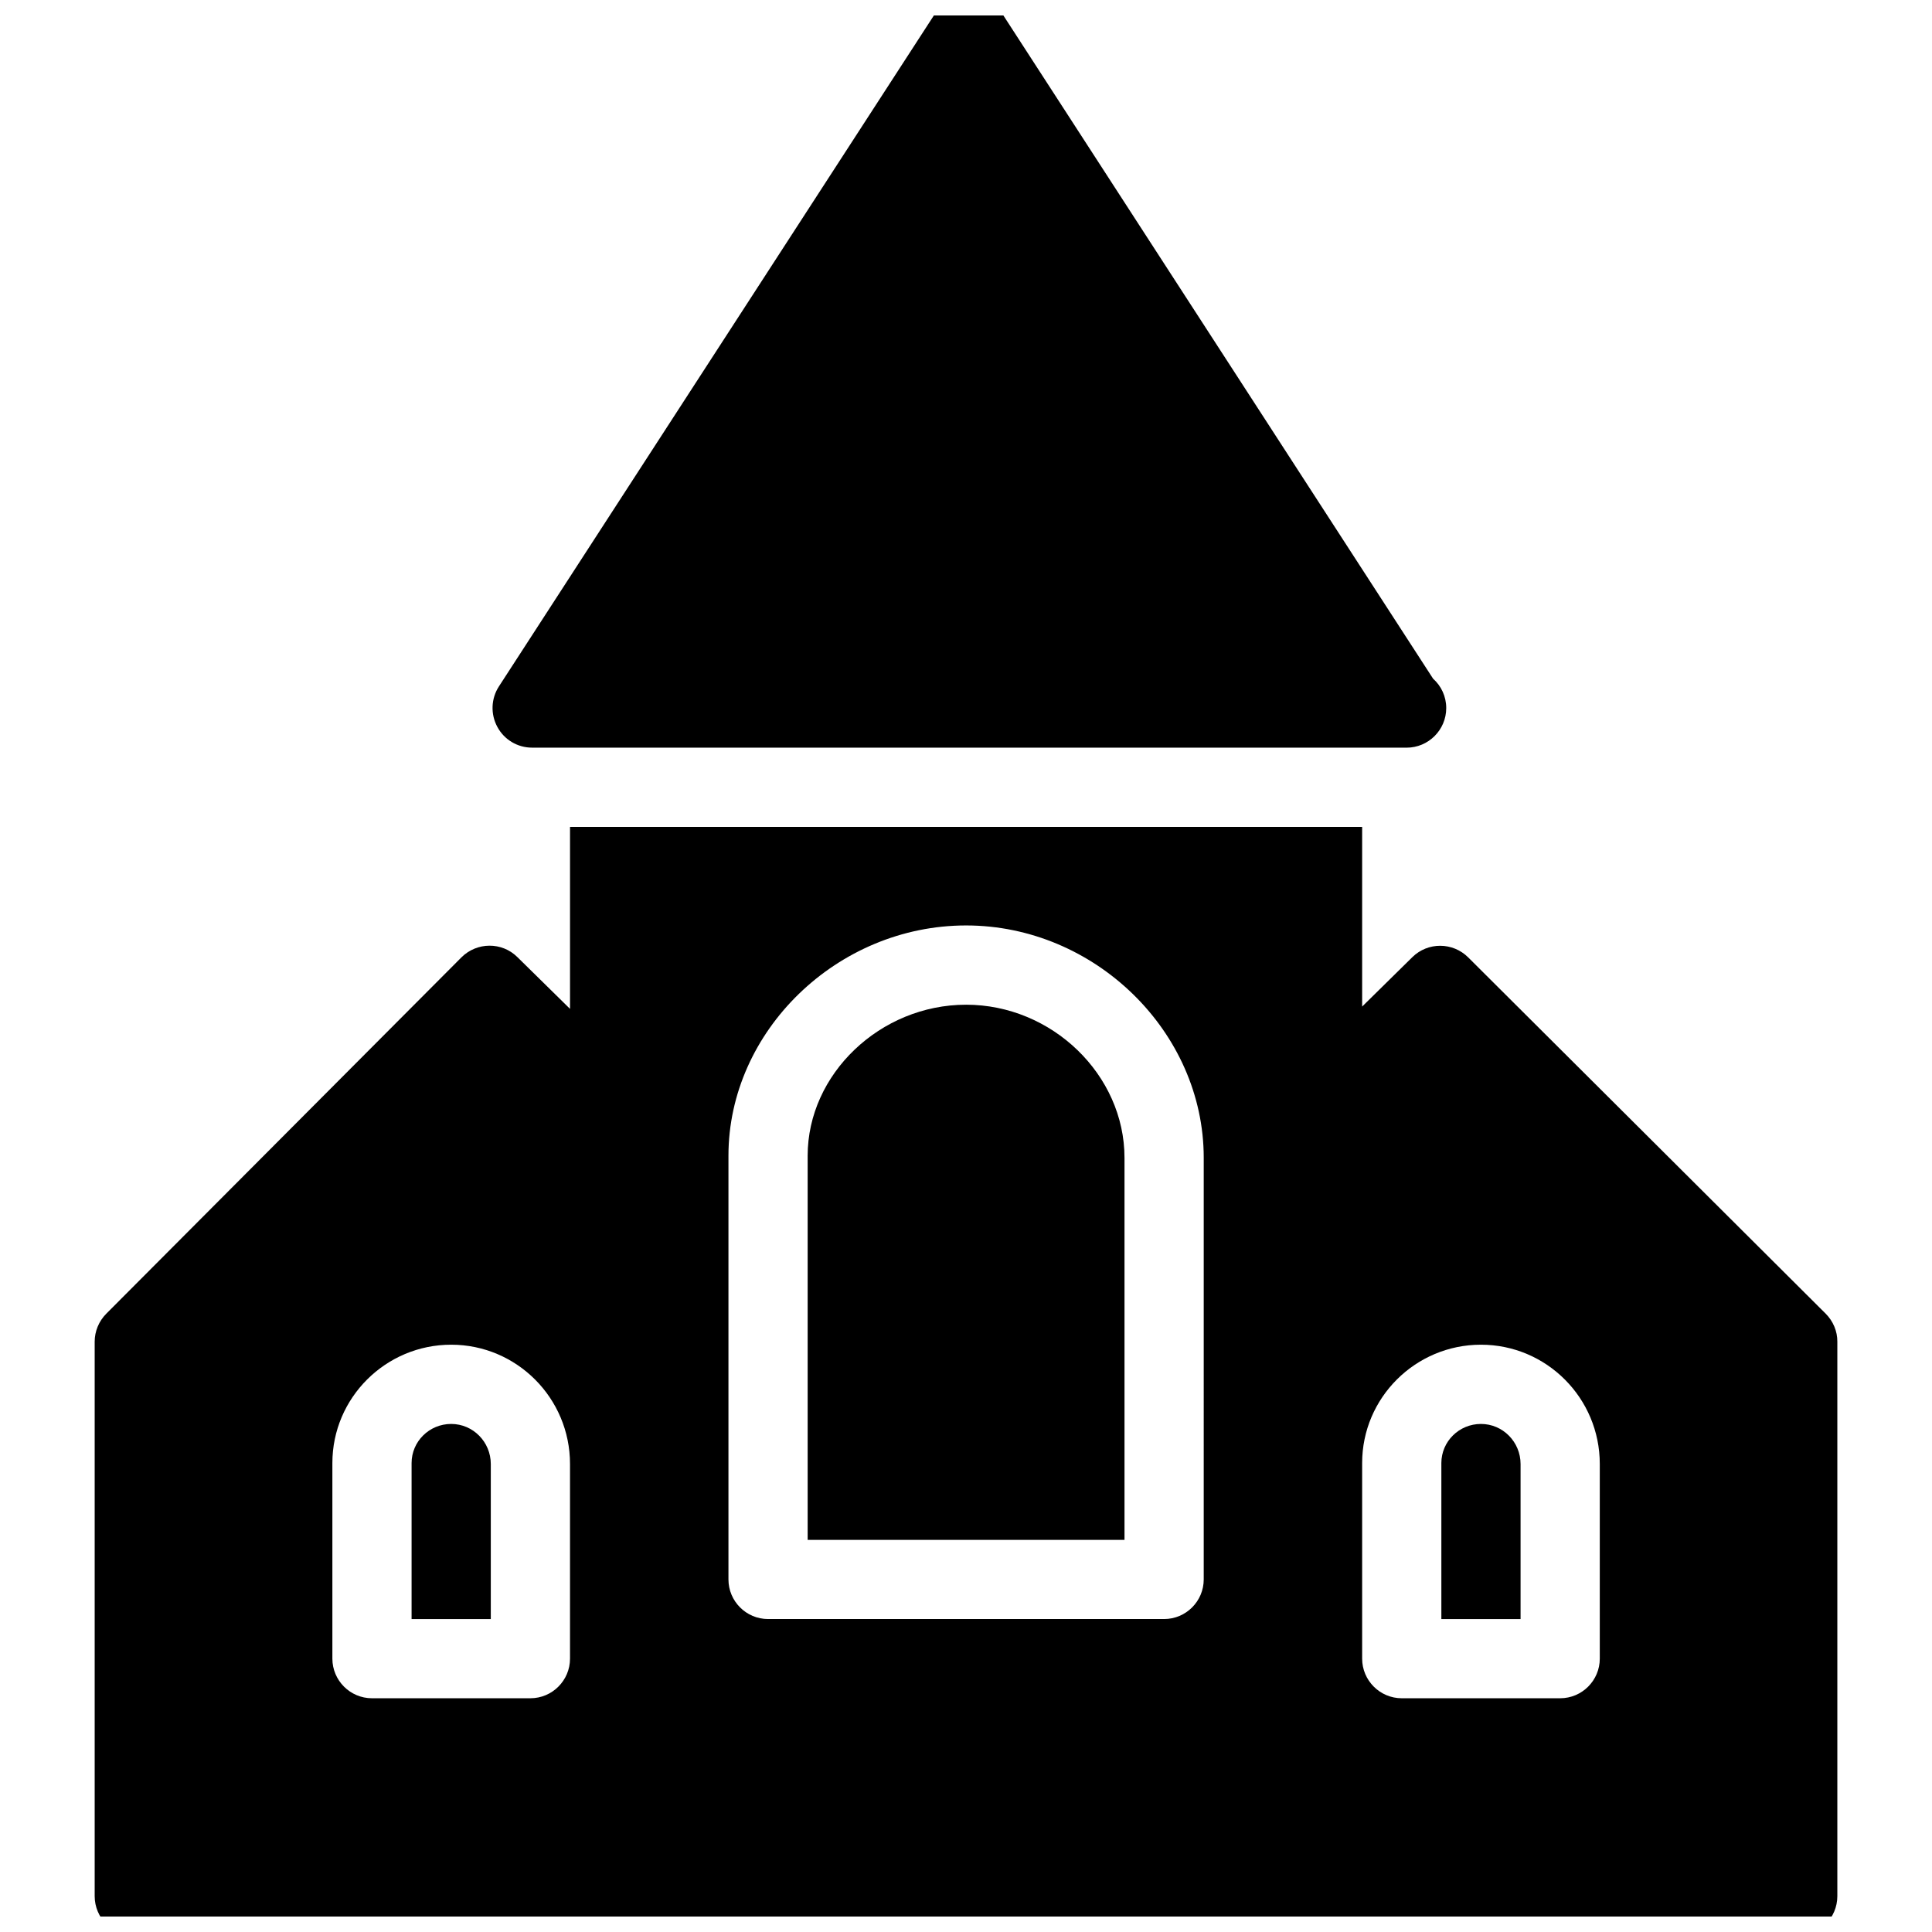
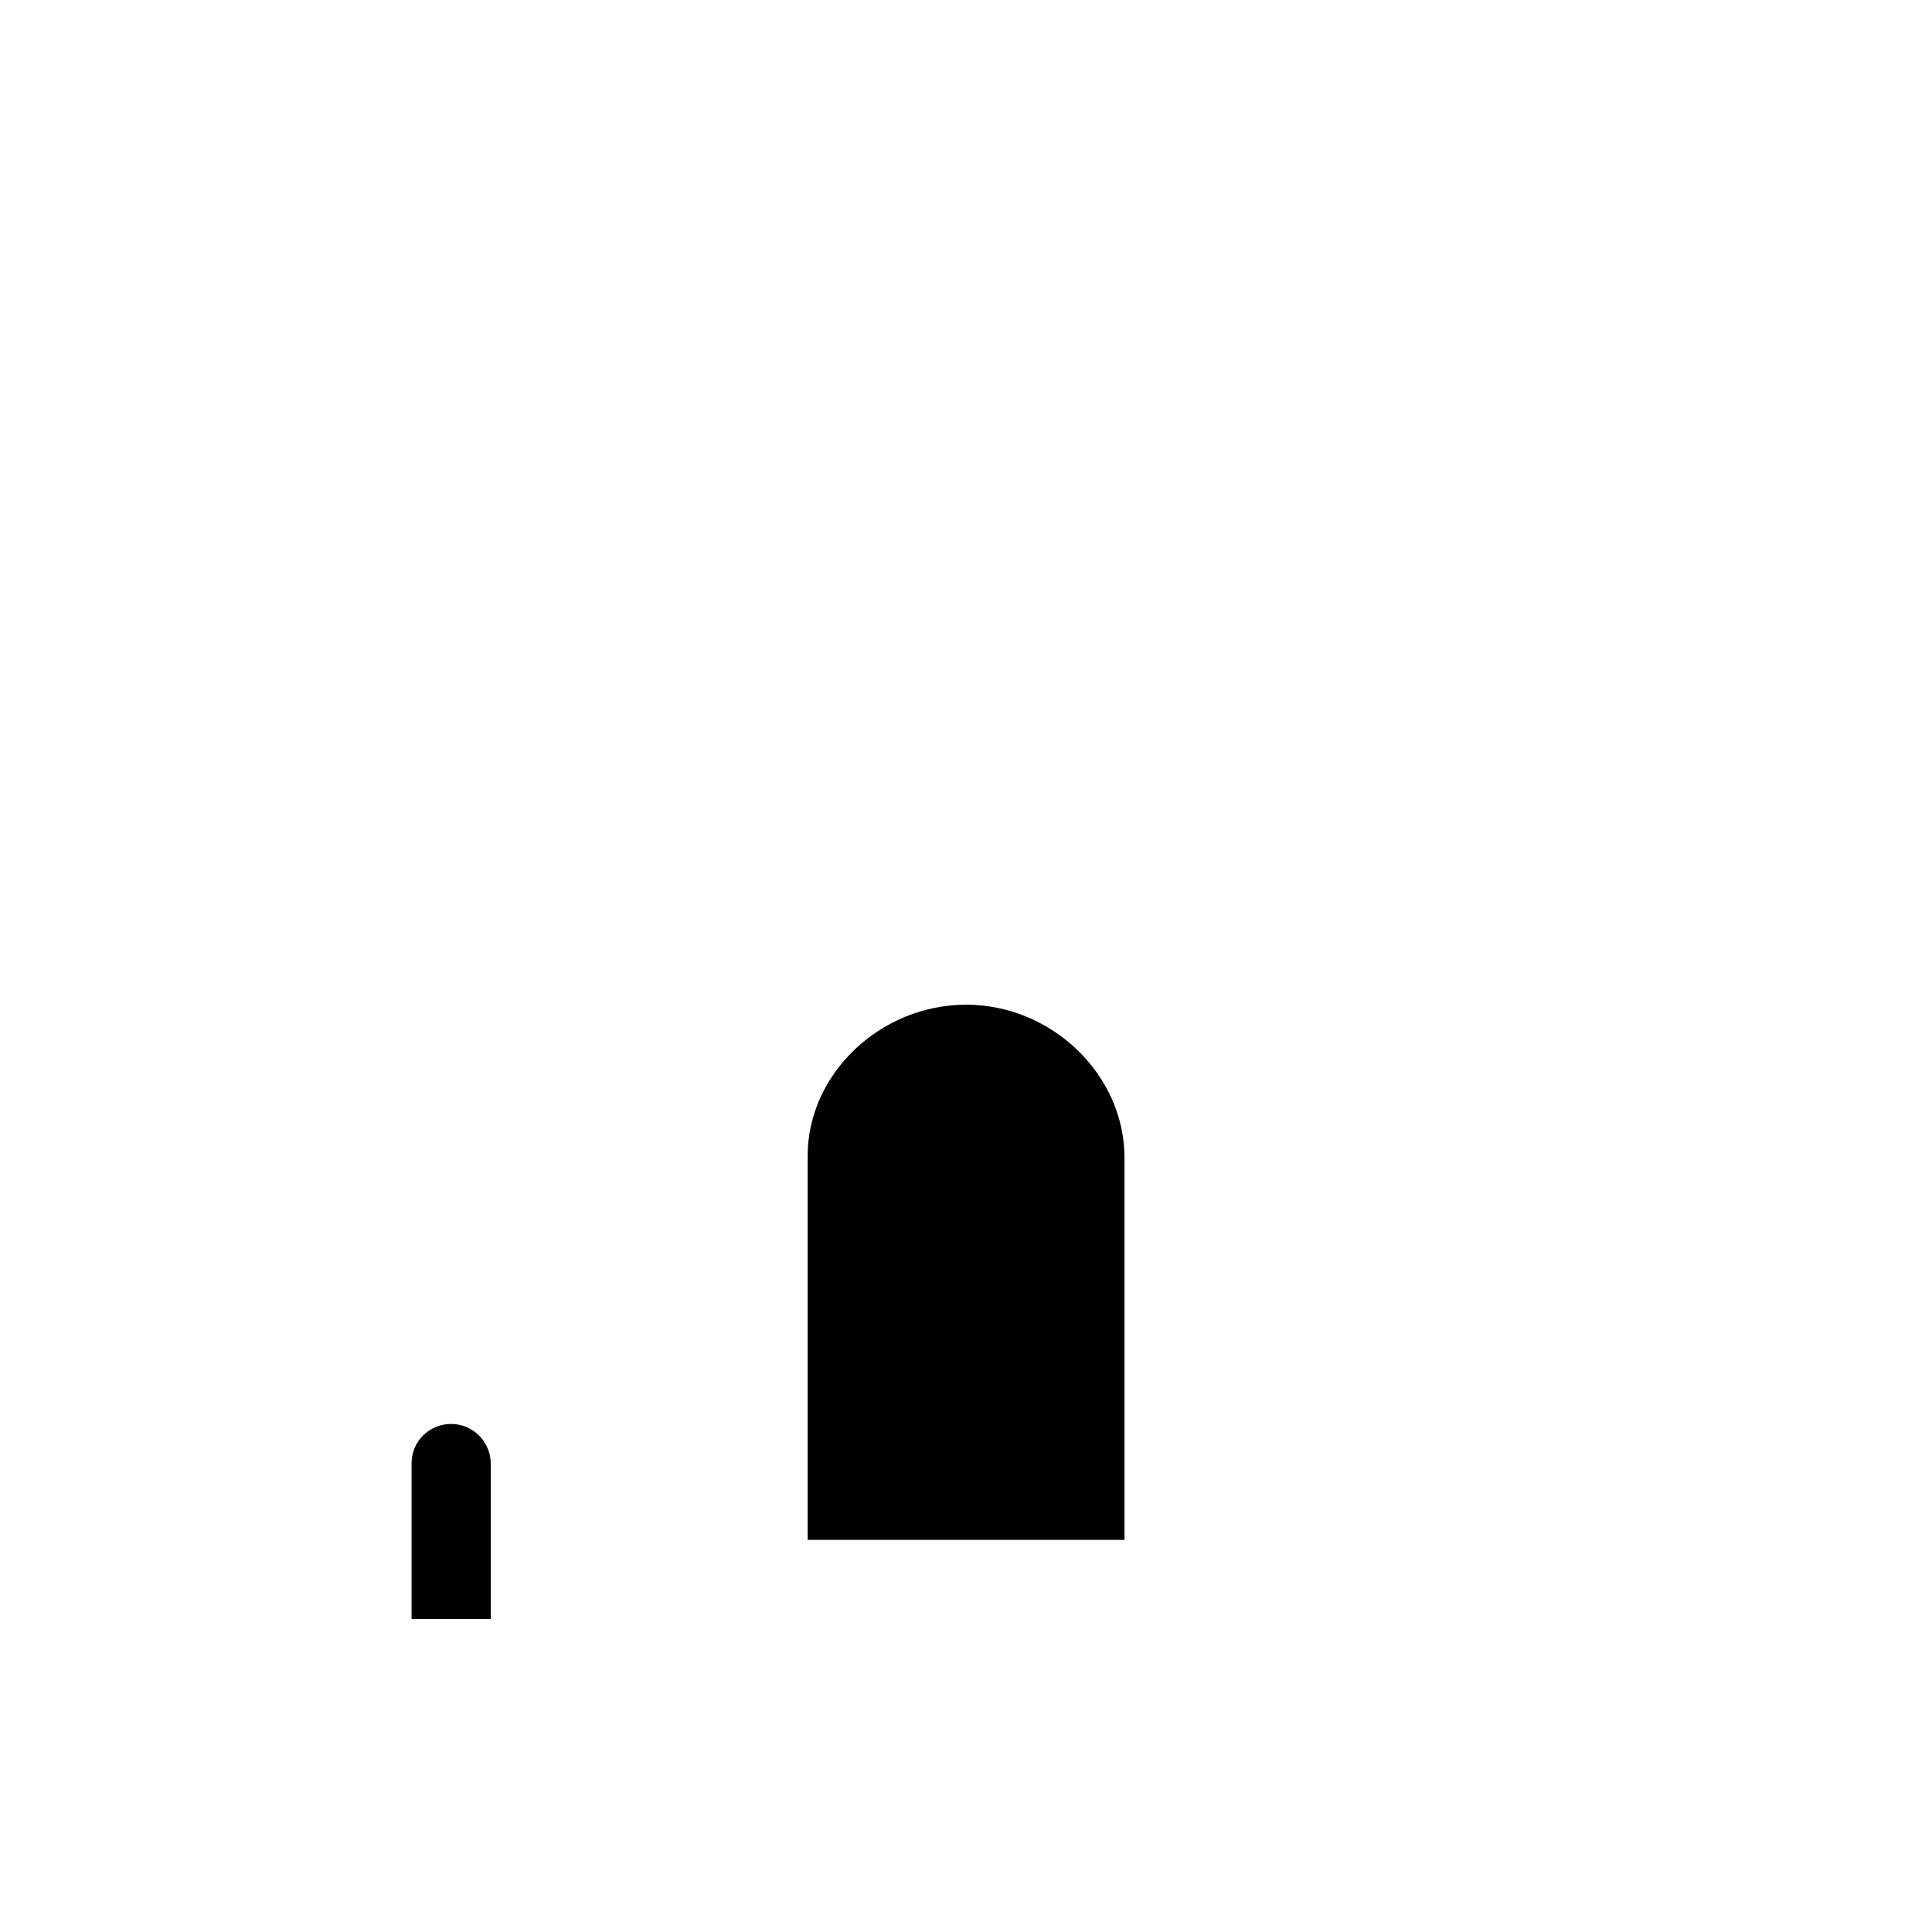
<svg xmlns="http://www.w3.org/2000/svg" width="800px" height="800px" version="1.1" viewBox="144 144 512 512">
  <defs>
    <clipPath id="b">
      <path d="m274 148.09h254v194.91h-254z" />
    </clipPath>
    <clipPath id="a">
-       <path d="m169 363h462v288.9h-462z" />
-     </clipPath>
+       </clipPath>
  </defs>
  <path d="m263.57 521.36c-5.793 0-10.496 4.641-10.496 10.371v41.34h20.992v-41.082c0-5.867-4.703-10.629-10.496-10.629z" />
  <g clip-path="url(#b)">
-     <path d="m285 342.14h231.33 0.441c5.773 0 10.496-4.703 10.496-10.496 0-3.086-1.324-5.856-3.484-7.789l-114.28-176.38c-3.863-5.961-13.734-5.961-17.613 0l-115.67 178.43c-2.098 3.234-2.246 7.348-0.418 10.727 1.824 3.402 5.352 5.5 9.191 5.5z" />
-   </g>
+     </g>
  <path d="m400.02 410.26c-22.754 0-41.984 18.367-41.984 40.031v101.79h83.969v-101.23c0-22.035-19.23-40.594-41.984-40.594z" />
  <g clip-path="url(#a)">
    <path d="m627.85 492.16-94.785-94.465c-4.066-4.031-10.66-4.094-14.773-0.043l-13.309 13.098v-47.609h-209.92v48.219l-13.961-13.73c-4.094-4.051-10.707-4.008-14.801 0.062l-94.148 94.465c-1.949 1.969-3.062 4.633-3.062 7.387v146.95c0 5.793 4.703 10.496 10.496 10.496h440.83c5.773 0 10.496-4.703 10.496-10.496v-146.95c0.023-2.754-1.113-5.418-3.062-7.383zm-332.79 91.398c0 5.773-4.703 10.496-10.496 10.496h-41.984c-5.793 0-10.496-4.723-10.496-10.496v-51.836c0-17.293 14.129-31.363 31.488-31.363 17.359 0 31.488 14.148 31.488 31.613zm167.94-20.992c0 5.773-4.703 10.496-10.496 10.496h-104.96c-5.793 0-10.496-4.723-10.496-10.496v-112.29c0-33.062 28.844-61.023 62.977-61.023 34.133 0 62.977 28.191 62.977 61.566zm104.96 20.992c0 5.773-4.703 10.496-10.496 10.496h-41.984c-5.793 0-10.496-4.723-10.496-10.496v-51.836c0-17.293 14.121-31.363 31.488-31.363s31.488 14.148 31.488 31.613z" />
  </g>
-   <path d="m536.47 521.36c-5.793 0-10.496 4.641-10.496 10.371v41.34h20.992v-41.082c0-5.867-4.707-10.629-10.496-10.629z" />
</svg>